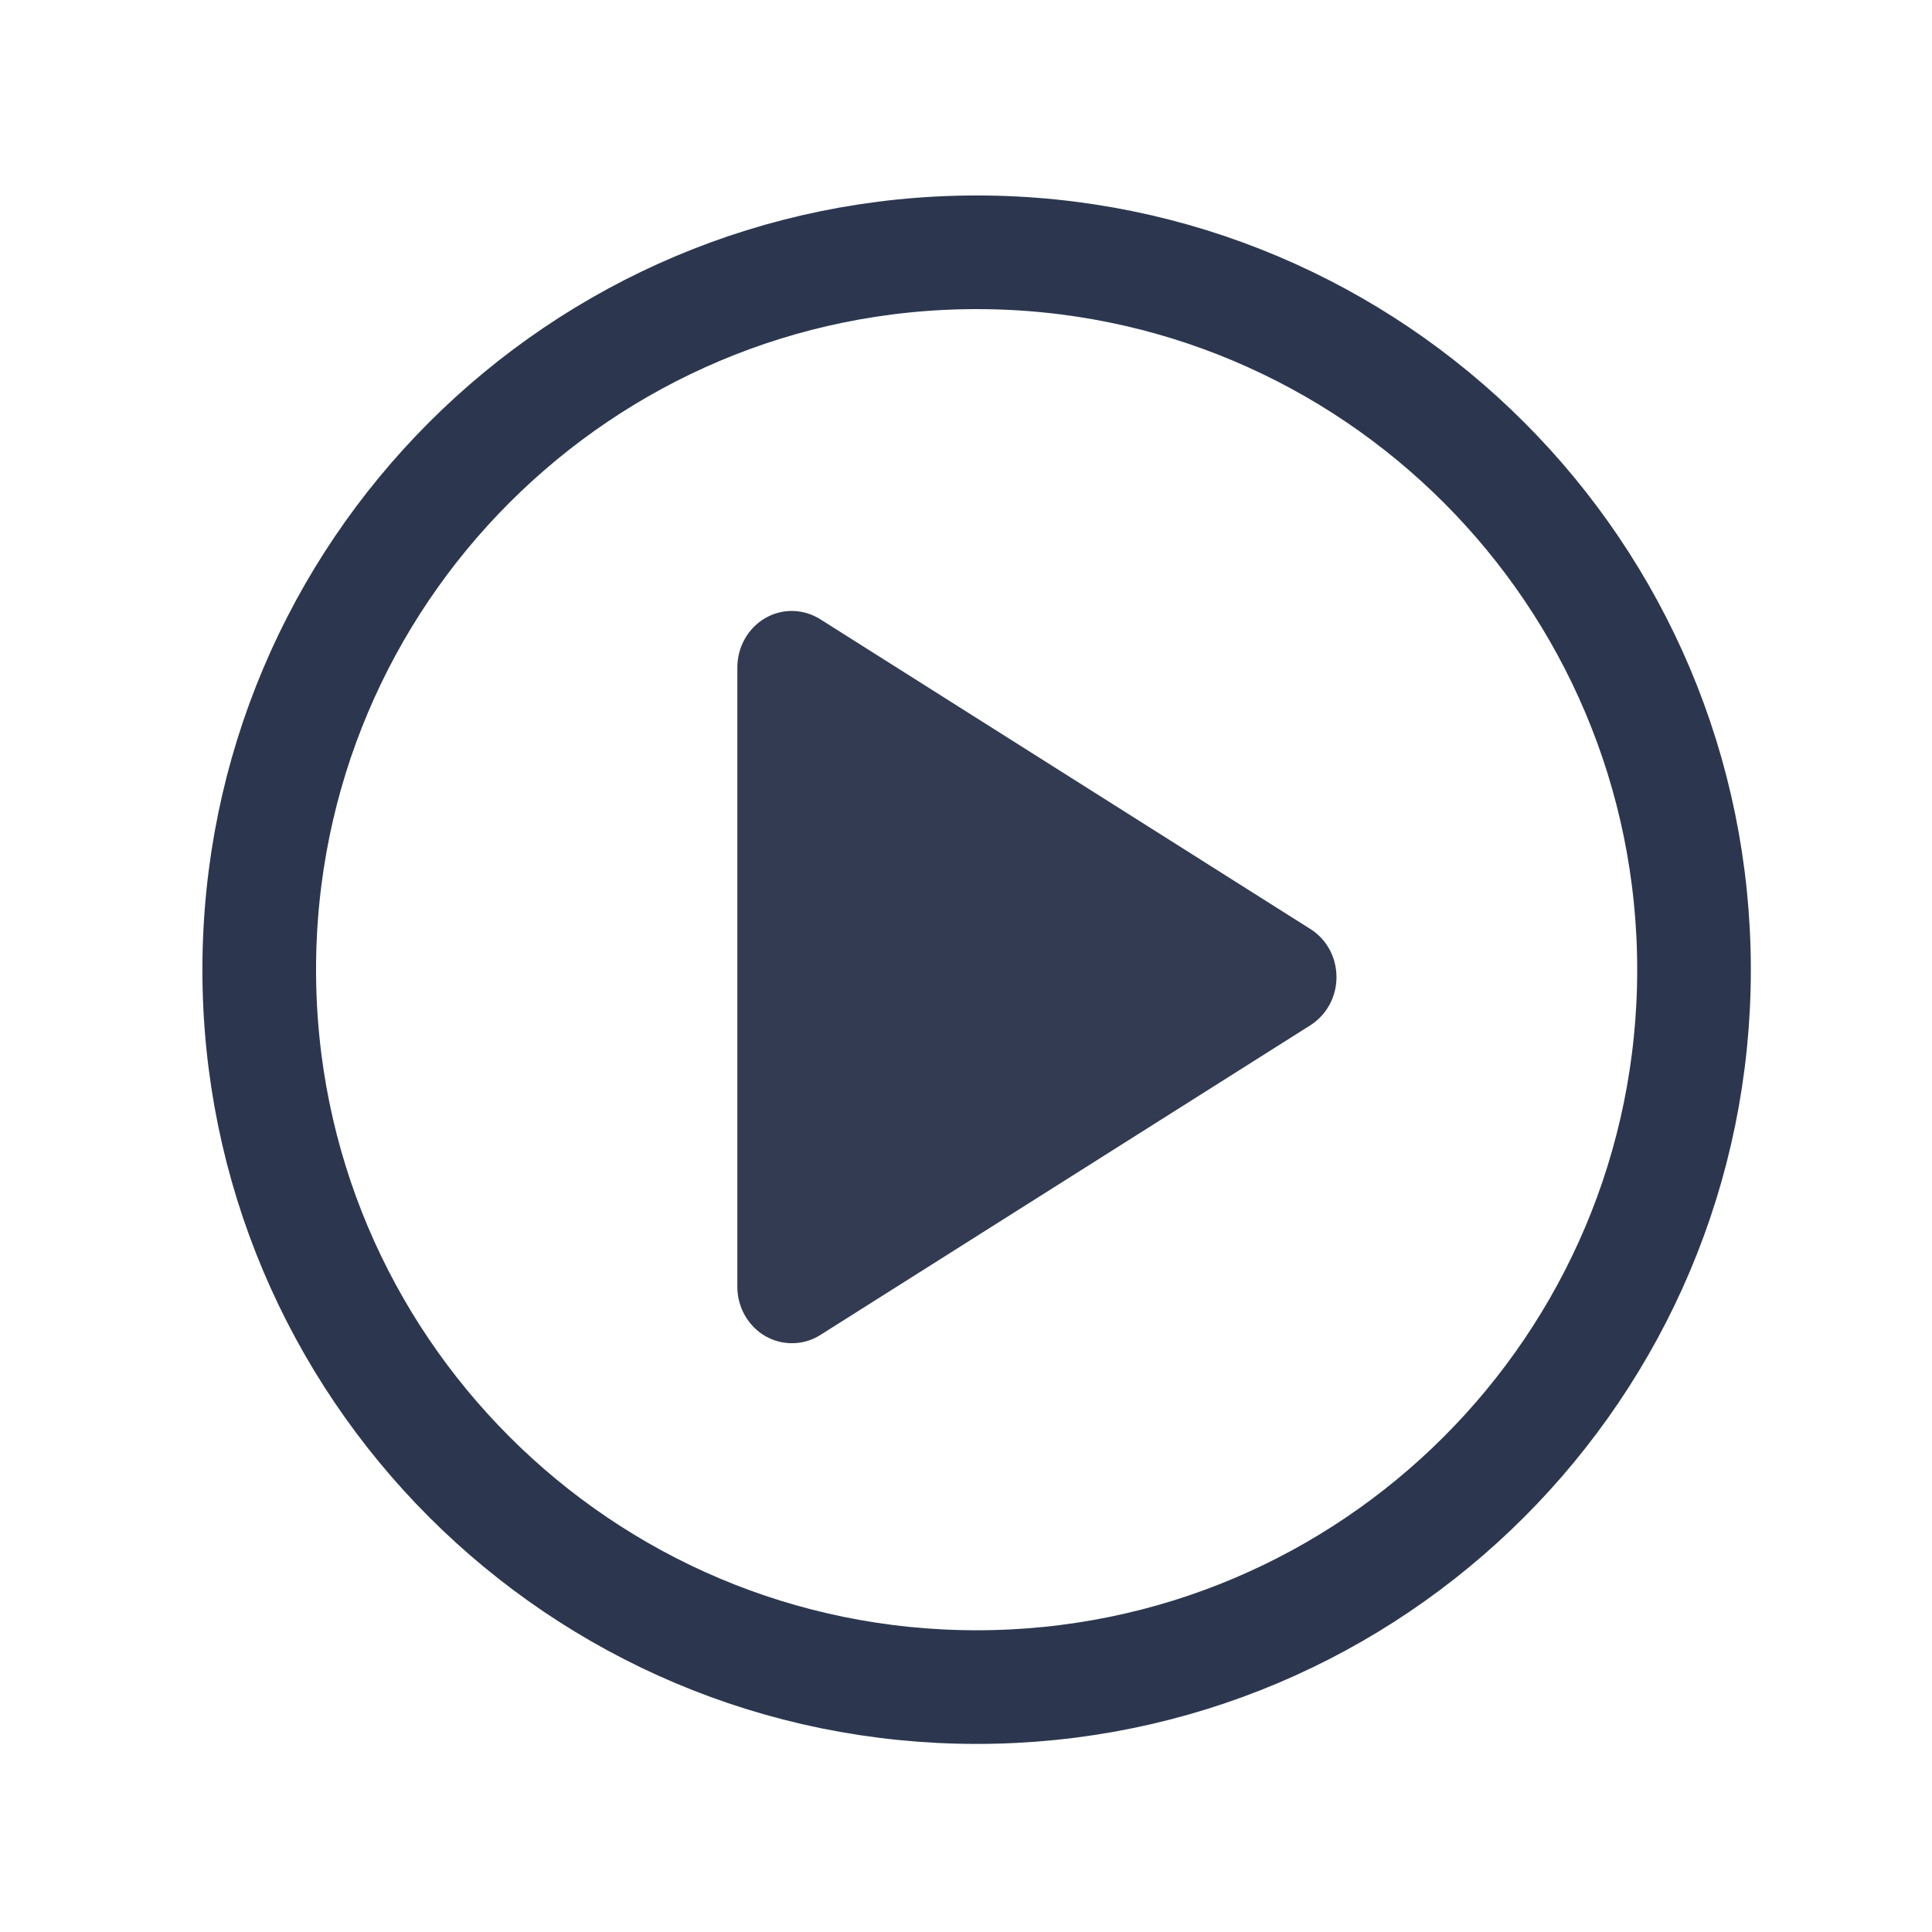
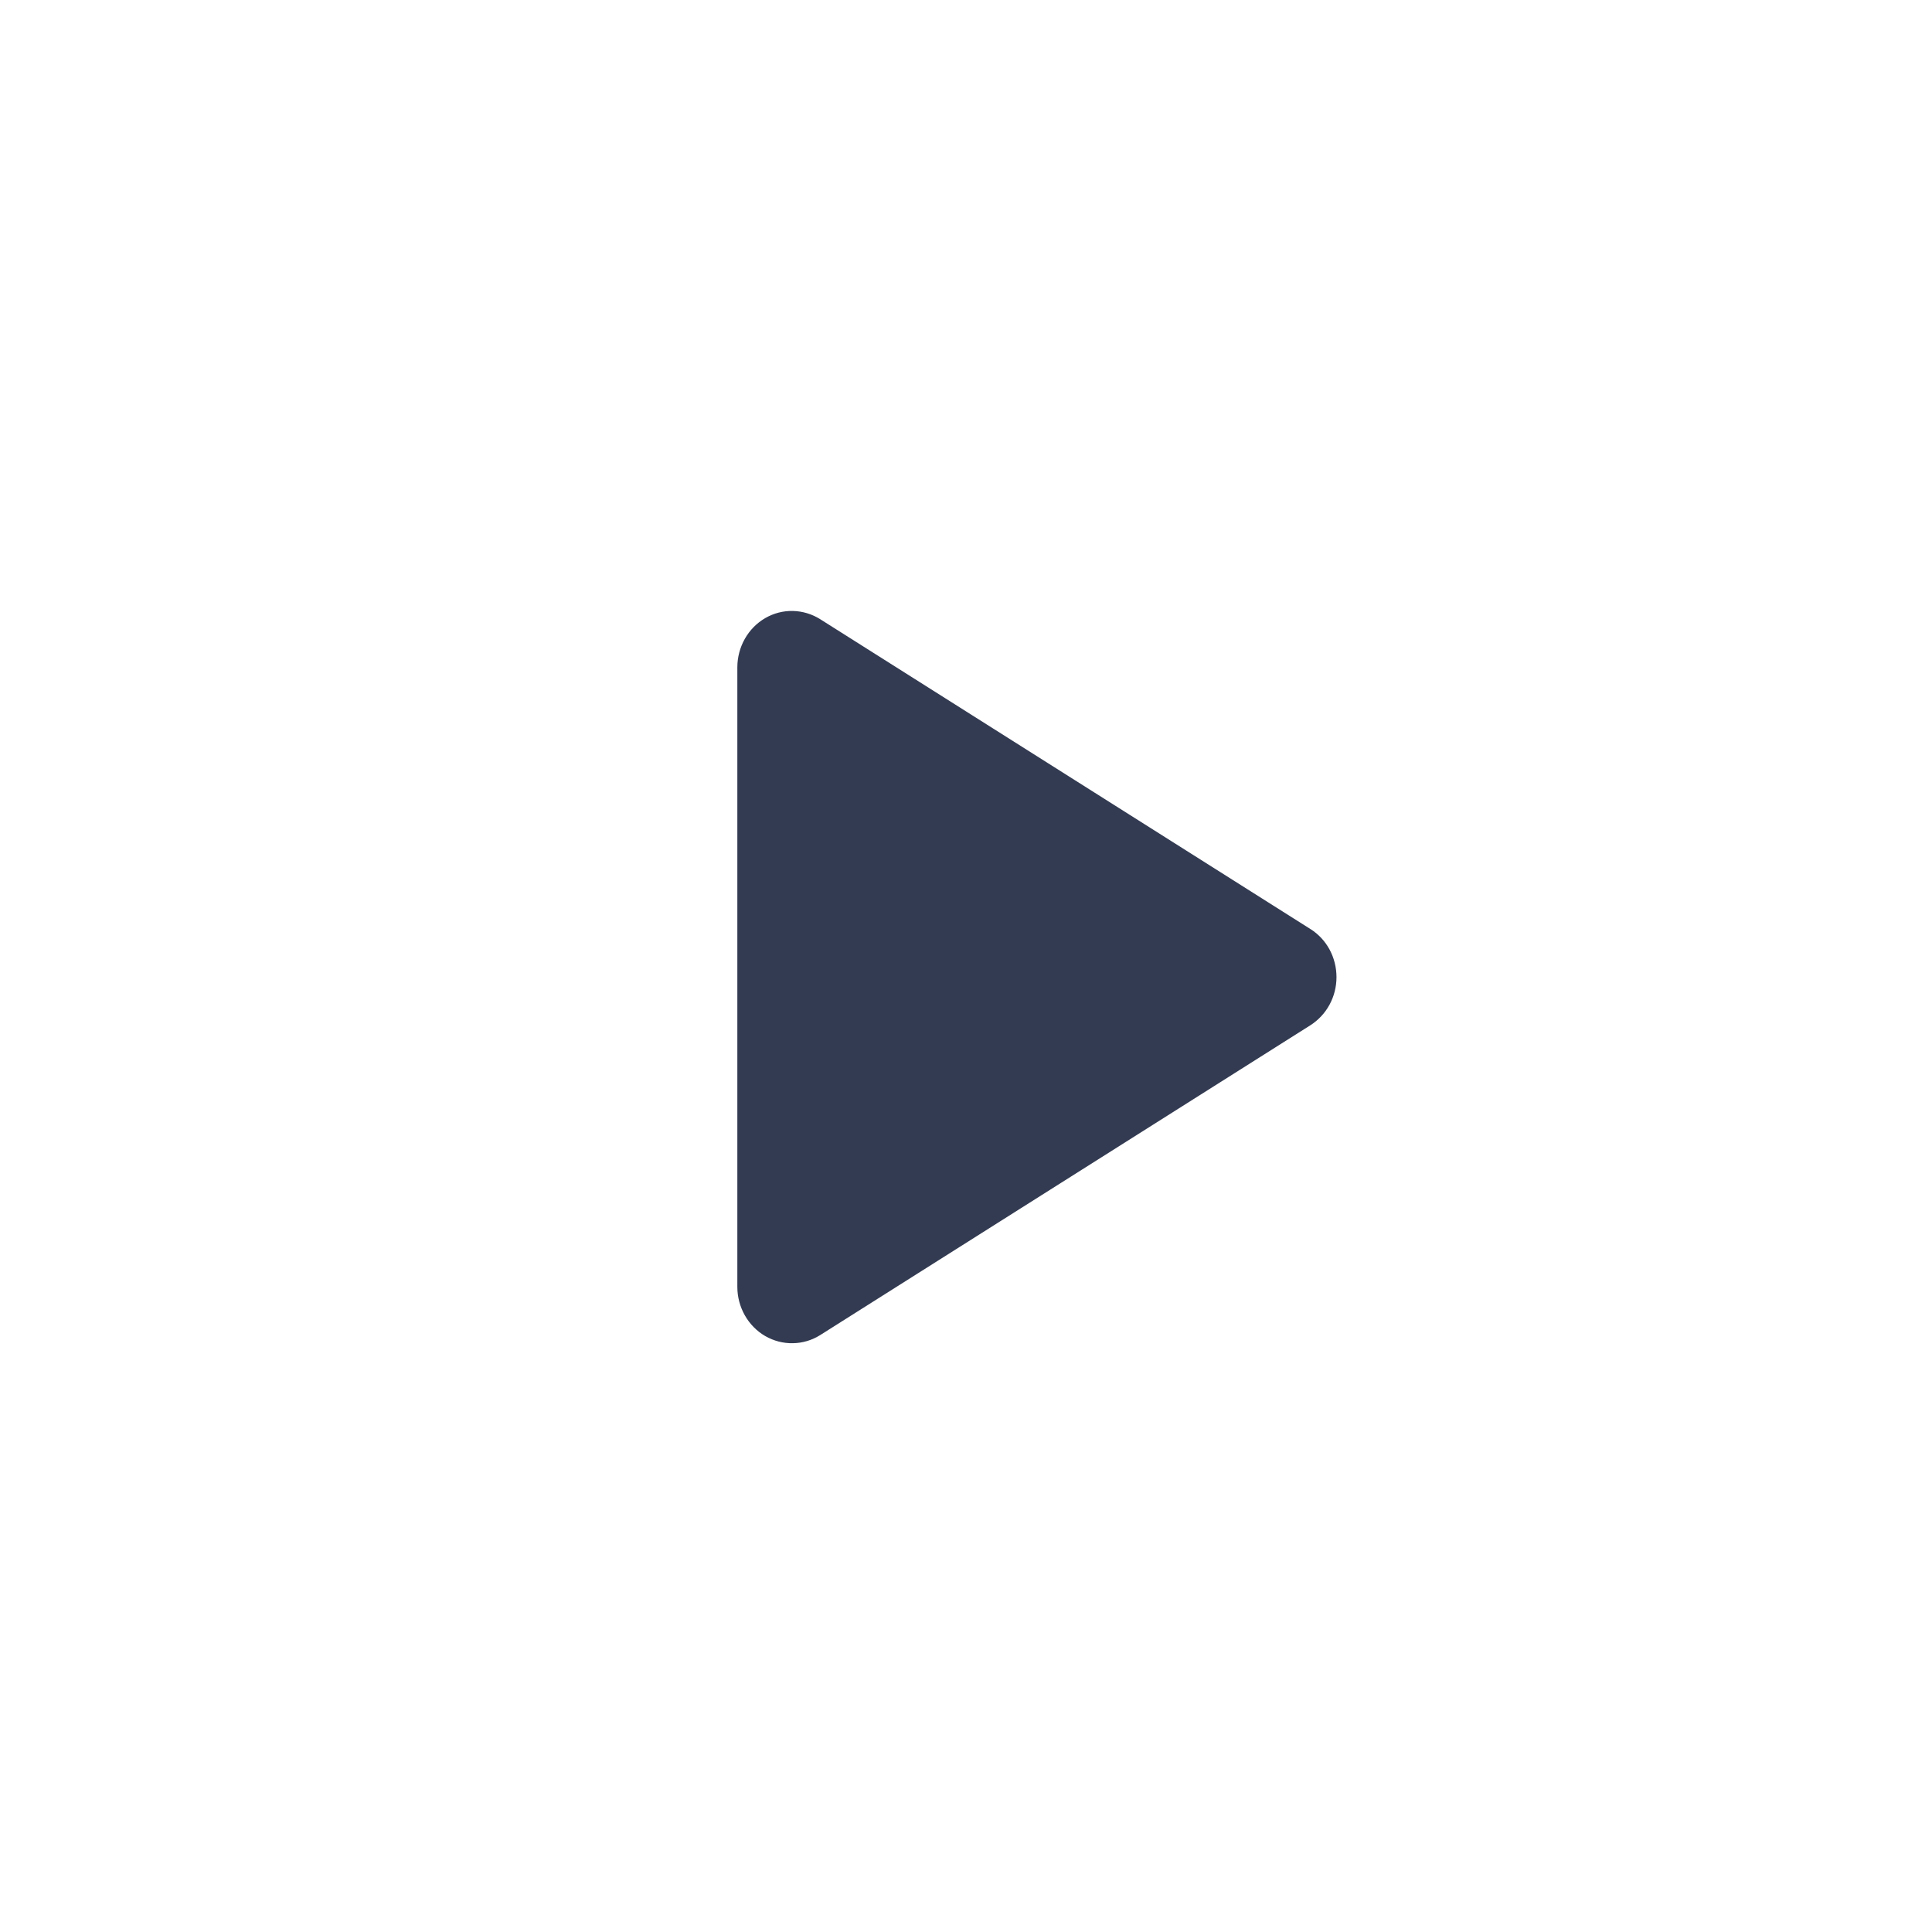
<svg xmlns="http://www.w3.org/2000/svg" width="17" height="17" viewBox="0 0 17 17" fill="none">
-   <path d="M8.594 14.845C12.08 14.845 14.906 12.019 14.906 8.533C14.906 5.046 12.08 2.22 8.594 2.22C5.107 2.22 2.281 5.046 2.281 8.533C2.281 12.019 5.107 14.845 8.594 14.845Z" stroke="#2C374F" strokeWidth="1.052" stroke-linecap="round" stroke-linejoin="round" />
  <path d="M11.531 8.175L7.218 5.449C7.145 5.403 7.062 5.378 6.977 5.376C6.891 5.374 6.807 5.396 6.733 5.439C6.659 5.482 6.597 5.545 6.554 5.621C6.511 5.697 6.488 5.784 6.488 5.872V11.324C6.488 11.412 6.511 11.498 6.554 11.574C6.597 11.65 6.659 11.713 6.733 11.756C6.808 11.799 6.892 11.821 6.977 11.819C7.062 11.818 7.145 11.793 7.218 11.747L11.531 9.021C11.601 8.976 11.659 8.914 11.699 8.84C11.739 8.766 11.76 8.683 11.76 8.598C11.76 8.513 11.739 8.429 11.699 8.355C11.659 8.281 11.601 8.219 11.531 8.175Z" fill="#333B52" />
</svg>